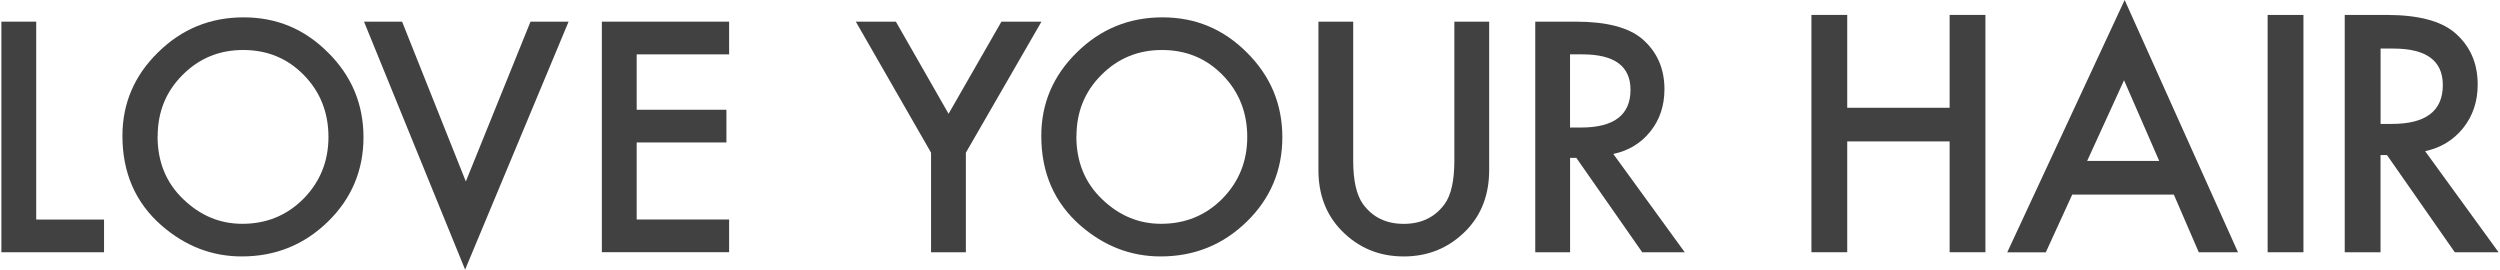
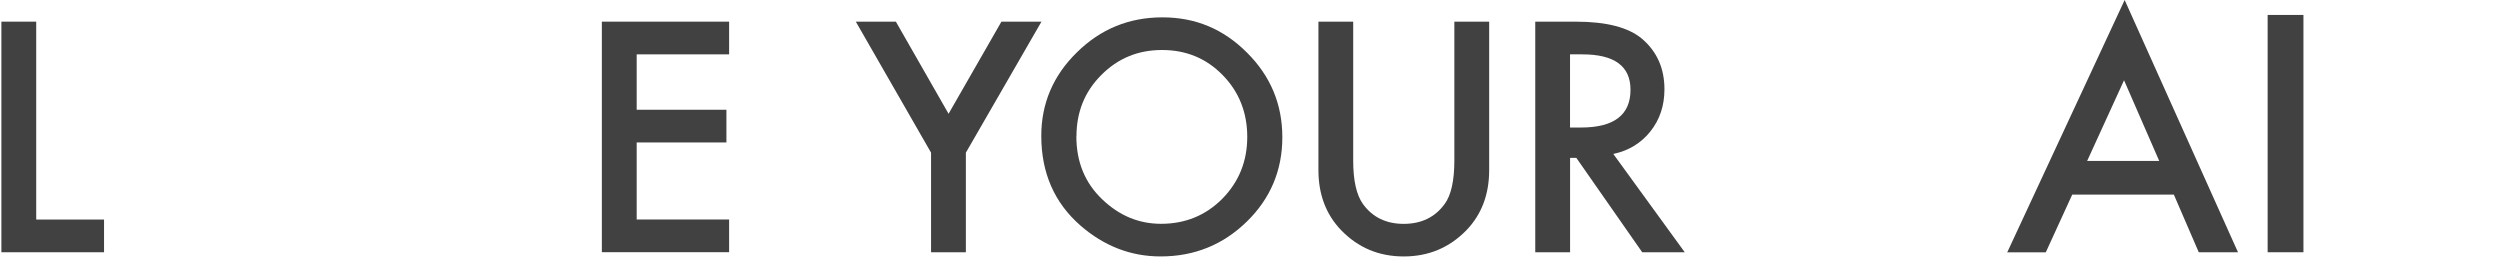
<svg xmlns="http://www.w3.org/2000/svg" width="204" height="22" viewBox="0 0 204 22" fill="none">
  <path d="M2.955 1.767V17.915H8.49V20.584H0.113V1.767H2.955Z" fill="#414141" />
-   <path d="M9.99 11.09C9.99 8.444 10.959 6.164 12.904 4.266C14.836 2.363 17.162 1.416 19.876 1.416C22.591 1.416 24.857 2.376 26.773 4.291C28.701 6.207 29.66 8.511 29.66 11.2C29.66 13.89 28.692 16.203 26.76 18.084C24.819 19.978 22.477 20.925 19.728 20.925C17.297 20.925 15.119 20.084 13.183 18.401C11.056 16.541 9.99 14.101 9.99 11.09ZM12.857 11.124C12.857 13.205 13.555 14.917 14.954 16.253C16.345 17.594 17.948 18.262 19.77 18.262C21.745 18.262 23.411 17.581 24.768 16.215C26.125 14.832 26.802 13.154 26.802 11.171C26.802 9.188 26.13 7.484 24.794 6.126C23.462 4.761 21.813 4.08 19.846 4.08C17.88 4.08 16.235 4.765 14.887 6.126C13.538 7.475 12.866 9.141 12.866 11.124H12.857Z" fill="#414141" />
-   <path d="M32.811 1.767L38.012 14.808L43.289 1.767H46.397L37.953 22L29.703 1.767H32.811Z" fill="#414141" />
  <path d="M59.496 4.436H51.953V8.956H59.276V11.624H51.953V17.911H59.496V20.579H49.111V1.767H59.496V4.436Z" fill="#414141" />
  <path d="M75.974 12.457L69.834 1.767H73.103L77.403 9.285L81.716 1.767H84.984L78.815 12.457V20.584H75.974V12.457Z" fill="#414141" />
  <path d="M84.969 11.09C84.969 8.444 85.937 6.164 87.882 4.266C89.814 2.363 92.14 1.416 94.855 1.416C97.569 1.416 99.836 2.376 101.751 4.291C103.679 6.207 104.639 8.511 104.639 11.2C104.639 13.89 103.671 16.203 101.738 18.084C99.797 19.978 97.455 20.925 94.707 20.925C92.275 20.925 90.098 20.084 88.161 18.401C86.034 16.541 84.969 14.101 84.969 11.09ZM87.831 11.124C87.831 13.205 88.529 14.917 89.929 16.253C91.32 17.594 92.922 18.262 94.745 18.262C96.719 18.262 98.385 17.581 99.743 16.215C101.1 14.832 101.776 13.154 101.776 11.171C101.776 9.188 101.104 7.484 99.768 6.126C98.436 4.761 96.787 4.08 94.821 4.08C92.855 4.08 91.21 4.765 89.861 6.126C88.512 7.475 87.84 9.141 87.84 11.124H87.831Z" fill="#414141" />
  <path d="M110.421 1.768V13.1C110.421 14.719 110.683 15.899 111.216 16.647C112.003 17.73 113.11 18.267 114.544 18.267C115.977 18.267 117.093 17.73 117.884 16.647C118.413 15.924 118.675 14.74 118.675 13.1V1.768H121.516V13.882C121.516 15.865 120.899 17.497 119.664 18.782C118.273 20.212 116.569 20.926 114.544 20.926C112.518 20.926 110.819 20.212 109.436 18.782C108.201 17.497 107.584 15.865 107.584 13.882V1.768H110.425H110.421Z" fill="#414141" />
  <path d="M131.649 12.567L137.476 20.584H134.005L128.63 12.884H128.119V20.584H125.277V1.768H128.605C131.091 1.768 132.888 2.237 133.992 3.167C135.21 4.207 135.819 5.582 135.819 7.286C135.819 8.617 135.438 9.763 134.673 10.723C133.907 11.683 132.901 12.296 131.649 12.562V12.567ZM128.115 10.406H129.015C131.704 10.406 133.049 9.379 133.049 7.324C133.049 5.4 131.738 4.436 129.125 4.436H128.115V10.406Z" fill="#414141" />
-   <path d="M150.734 8.794H159.089V1.217H162.011V20.582H159.089V11.538H150.734V20.582H147.812V1.217H150.734V8.794Z" fill="#414141" />
  <path d="M177.385 15.882H169.093L166.937 20.588H163.791L173.372 0L182.62 20.584H179.419L177.385 15.877V15.882ZM176.193 13.133L173.322 6.55L170.311 13.133H176.193Z" fill="#414141" />
  <path d="M187.961 1.219V20.584H185.039V1.219H187.961Z" fill="#414141" />
-   <path d="M197.888 12.331L203.884 20.584H200.311L194.78 12.656H194.252V20.584H191.33V1.219H194.755C197.313 1.219 199.161 1.701 200.298 2.661C201.554 3.73 202.18 5.143 202.18 6.902C202.18 8.272 201.787 9.451 201 10.441C200.214 11.426 199.178 12.06 197.888 12.335V12.331ZM194.252 10.111H195.182C197.952 10.111 199.334 9.054 199.334 6.935C199.334 4.952 197.985 3.963 195.296 3.963H194.256V10.107L194.252 10.111Z" fill="#414141" />
</svg>